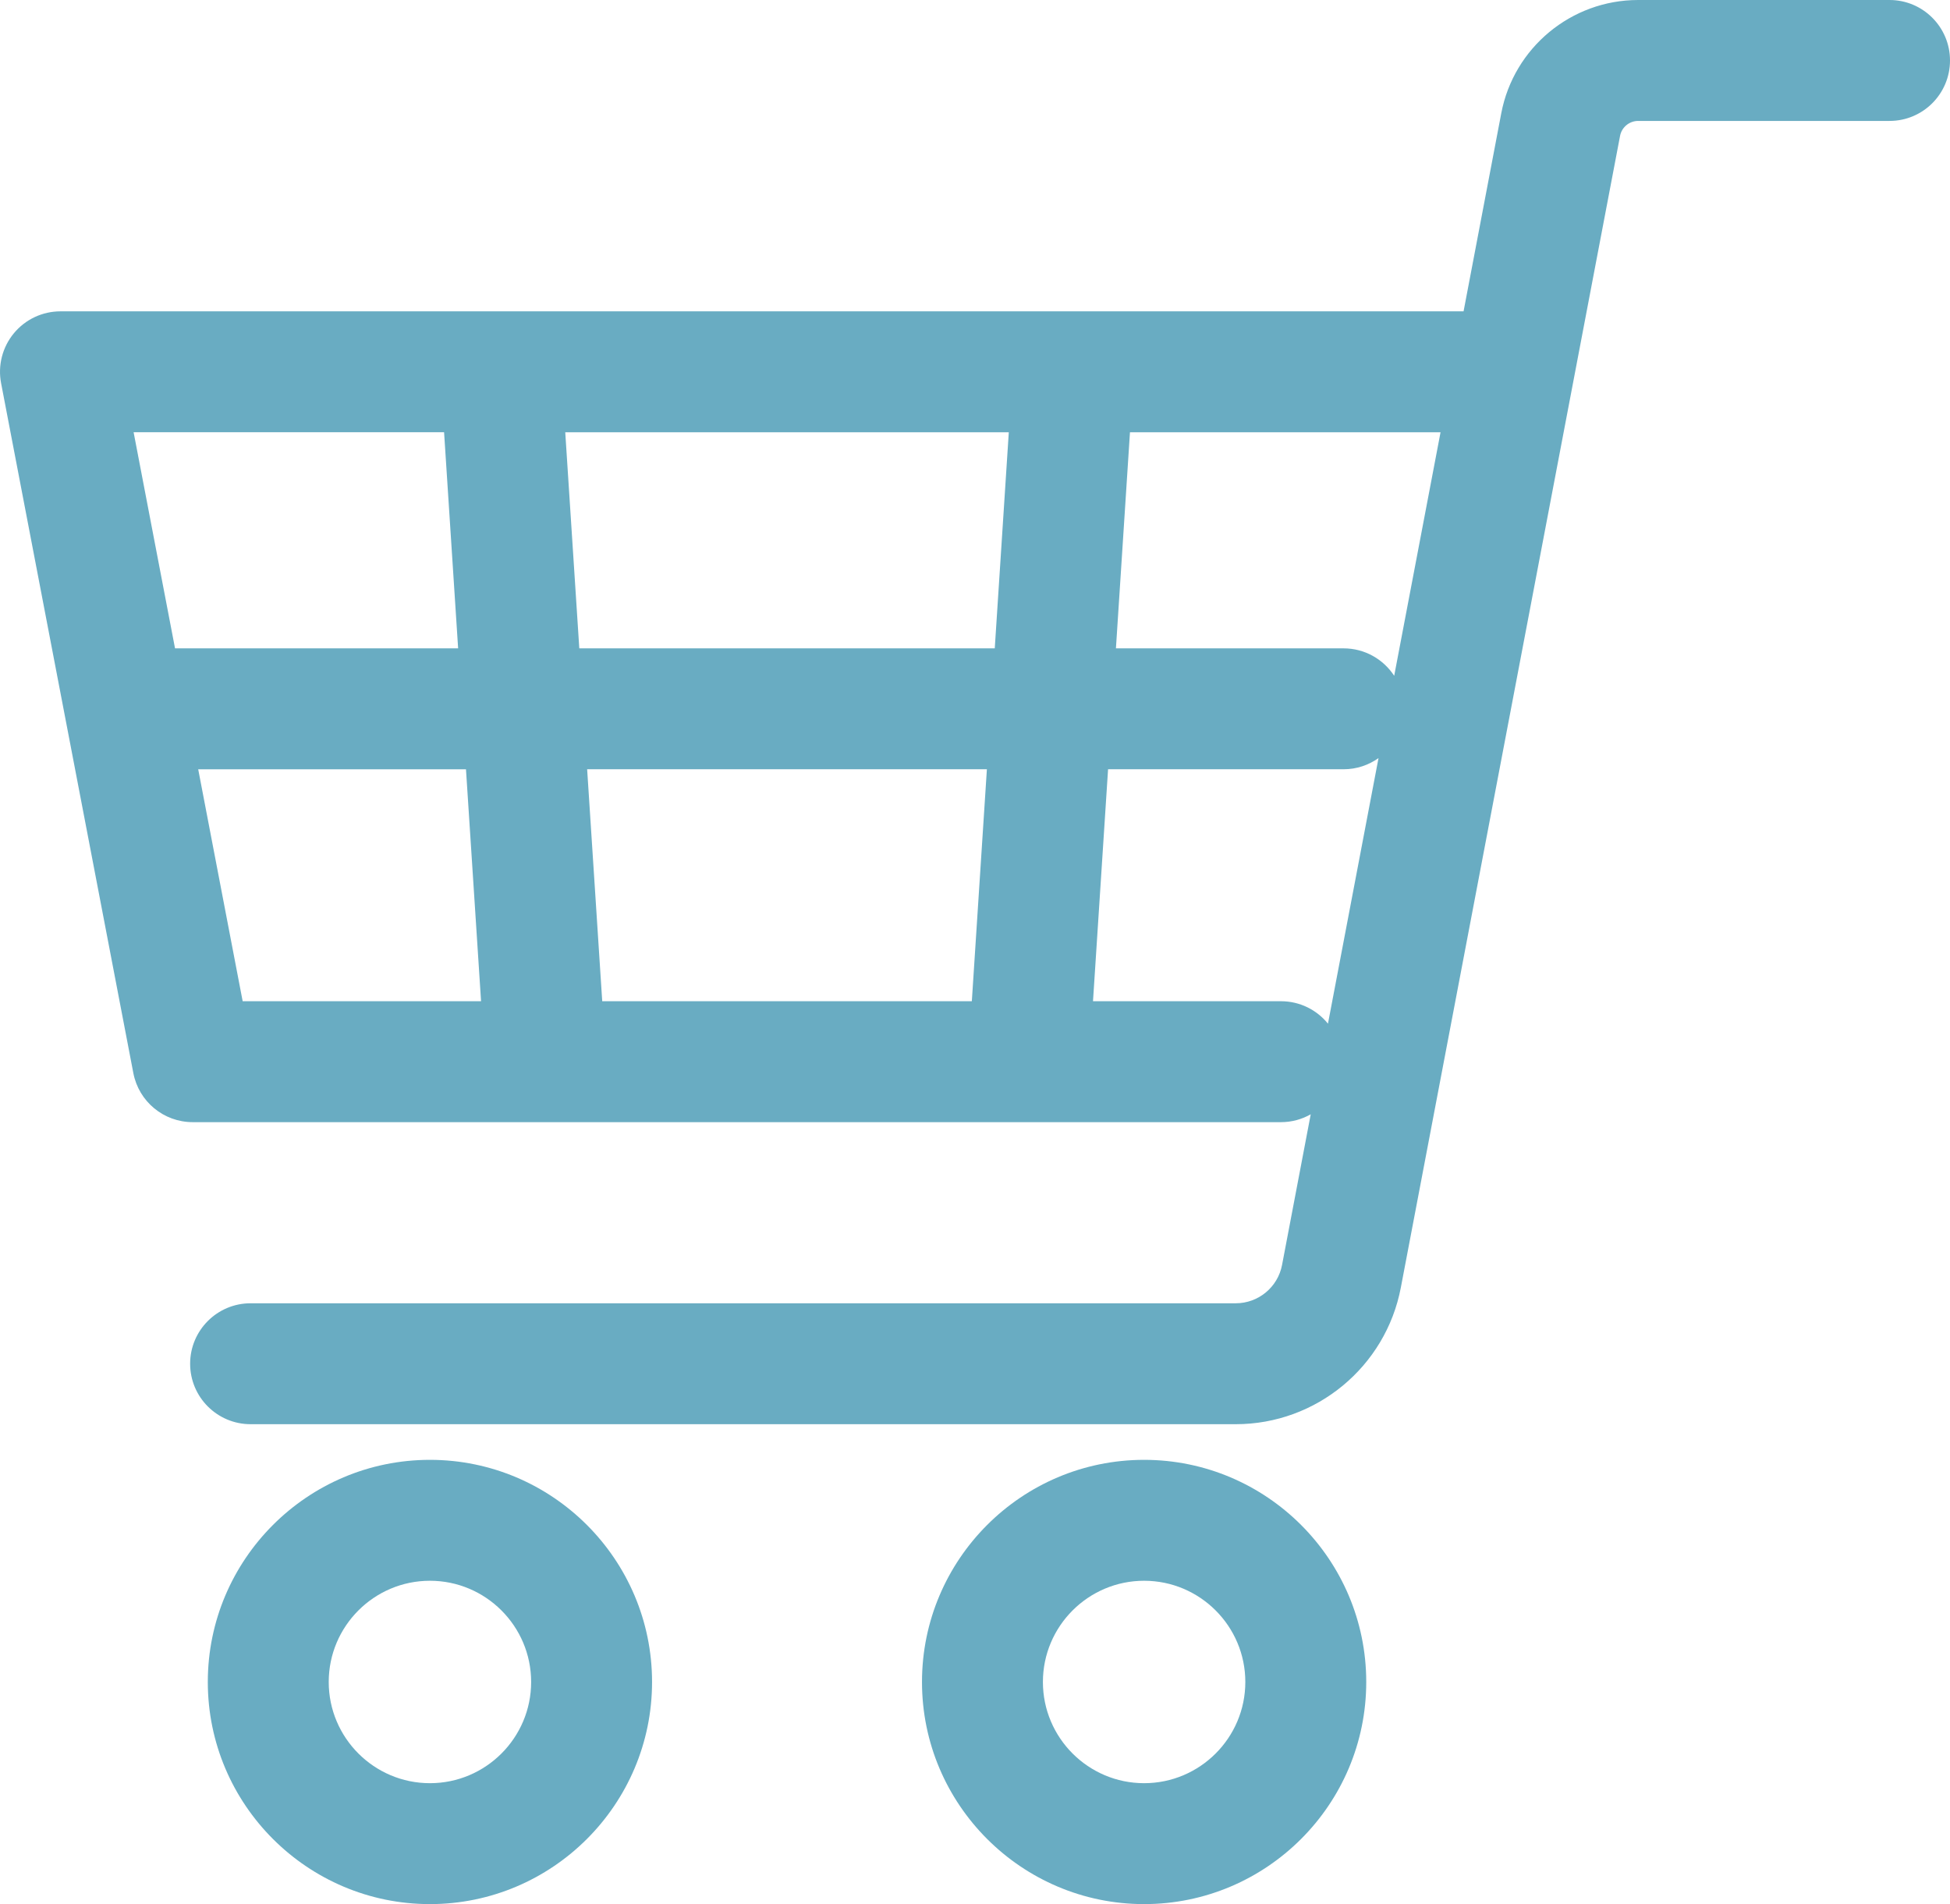
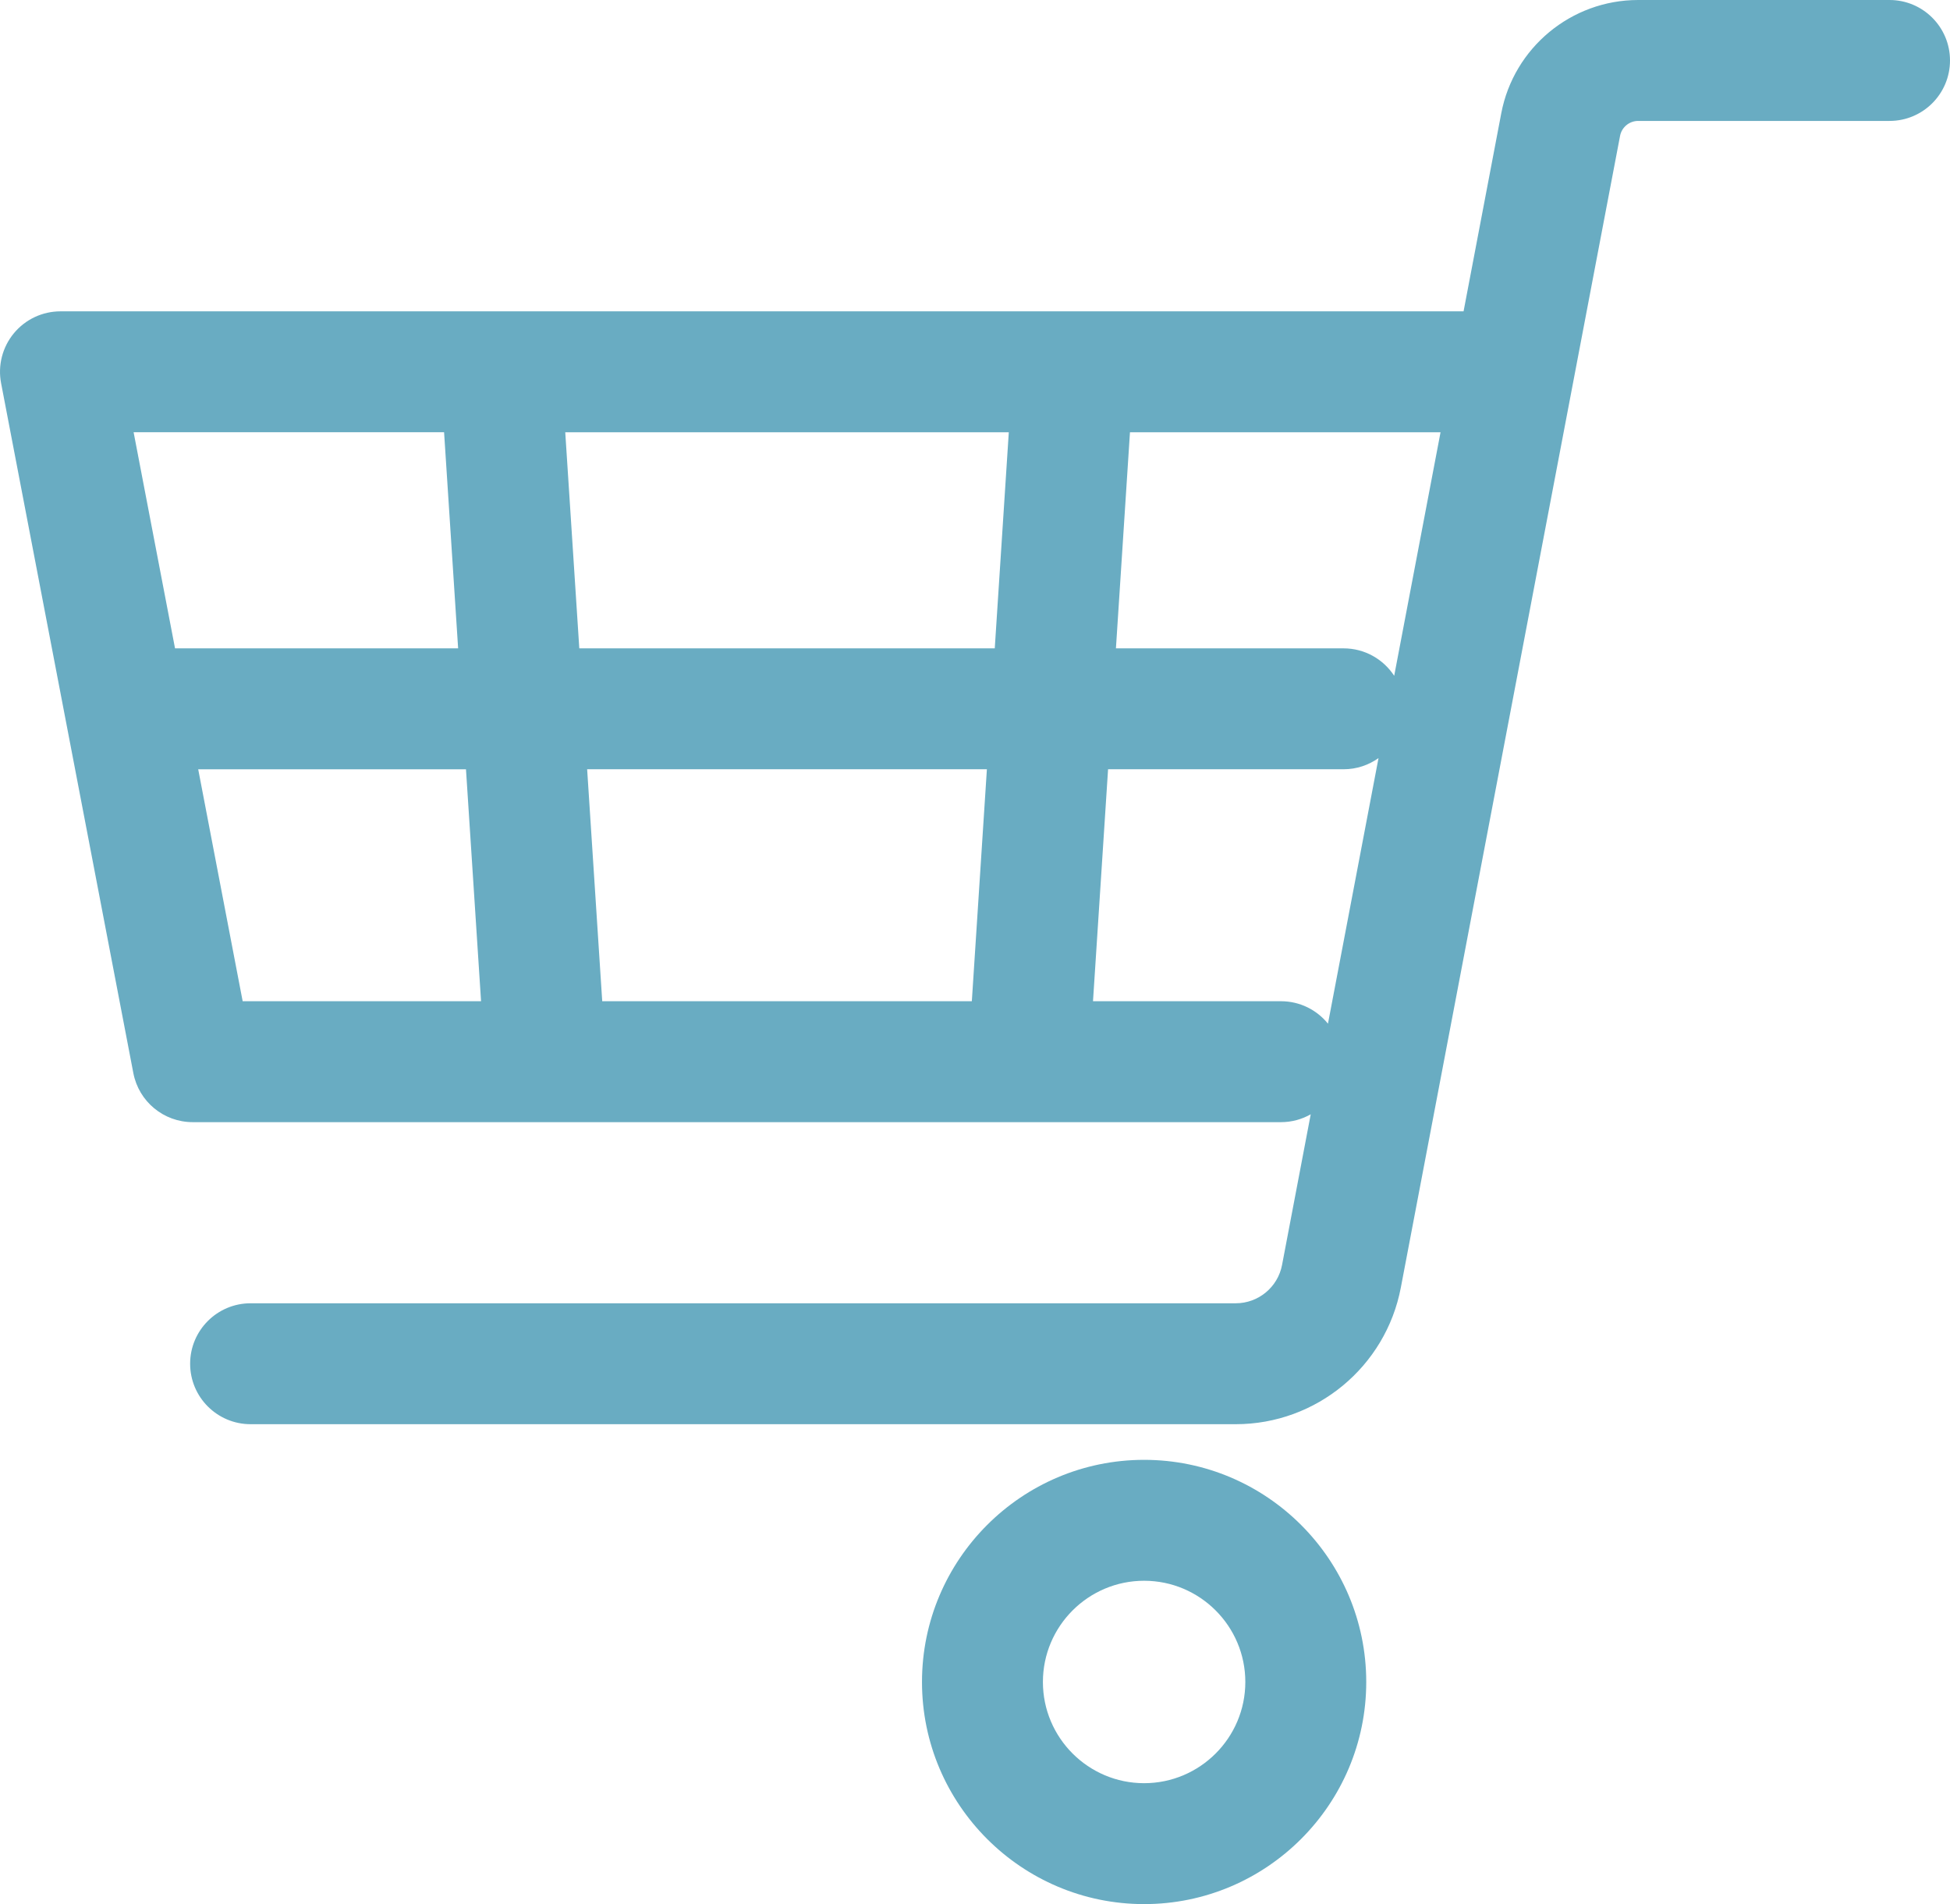
<svg xmlns="http://www.w3.org/2000/svg" version="1.1" id="レイヤー_1" x="0px" y="0px" width="177.396px" height="173.219px" viewBox="0 0 177.396 173.219" enable-background="new 0 0 177.396 173.219" xml:space="preserve">
  <g>
    <path fill="#69ACC2" d="M171.896,0h-22.87c-6.08,0-11.317,4.335-12.453,10.307l-3.429,18.016H5.5c-1.64,0-3.194,0.731-4.239,1.996   c-1.045,1.264-1.471,2.929-1.162,4.539l5.887,30.711c0.002,0.012,0.004,0.023,0.007,0.035l6.137,32.015   c0.496,2.592,2.763,4.465,5.401,4.465h99.004c0.984,0,1.906-0.262,2.705-0.715l-2.609,13.708c-0.384,2.019-2.155,3.484-4.211,3.484   H22.797c-3.037,0-5.5,2.463-5.5,5.5s2.463,5.5,5.5,5.5h89.622c7.332,0,13.648-5.228,15.018-12.429l15.646-82.195   c0.001-0.006,0.002-0.012,0.003-0.017l4.294-22.557c0.15-0.789,0.843-1.362,1.646-1.362h22.87c3.037,0,5.5-2.463,5.5-5.5   S174.933,0,171.896,0z M122.229,58.982h-20.71l1.277-19.659h28.254l-4.217,22.155C125.85,59.976,124.157,58.982,122.229,58.982z    M54.786,91.083l-1.372-21.102h36.366L88.41,91.083H54.786z M52.7,58.982l-1.278-19.659h40.351l-1.277,19.659H52.7z M40.399,39.322   l1.278,19.659H15.923l-3.768-19.659H40.399z M18.031,69.982h24.36l1.372,21.102H22.076L18.031,69.982z M120.808,93.125   c-1.008-1.245-2.547-2.042-4.274-2.042H99.433l1.371-21.102h21.425c1.185,0,2.28-0.379,3.178-1.017L120.808,93.125z" />
-     <path fill="#69ACC2" d="M39.112,132.804c-11.143,0-20.207,9.065-20.207,20.208s9.064,20.207,20.207,20.207   s20.207-9.064,20.207-20.207S50.254,132.804,39.112,132.804z M39.112,162.219c-5.077,0-9.207-4.13-9.207-9.207   s4.13-9.208,9.207-9.208s9.207,4.131,9.207,9.208S44.189,162.219,39.112,162.219z" />
    <path fill="#69ACC2" d="M104.083,132.804c-11.143,0-20.207,9.065-20.207,20.208s9.064,20.207,20.207,20.207   s20.207-9.064,20.207-20.207S115.226,132.804,104.083,132.804z M104.083,162.219c-5.077,0-9.207-4.13-9.207-9.207   s4.13-9.208,9.207-9.208s9.207,4.131,9.207,9.208S109.16,162.219,104.083,162.219z" />
  </g>
</svg>